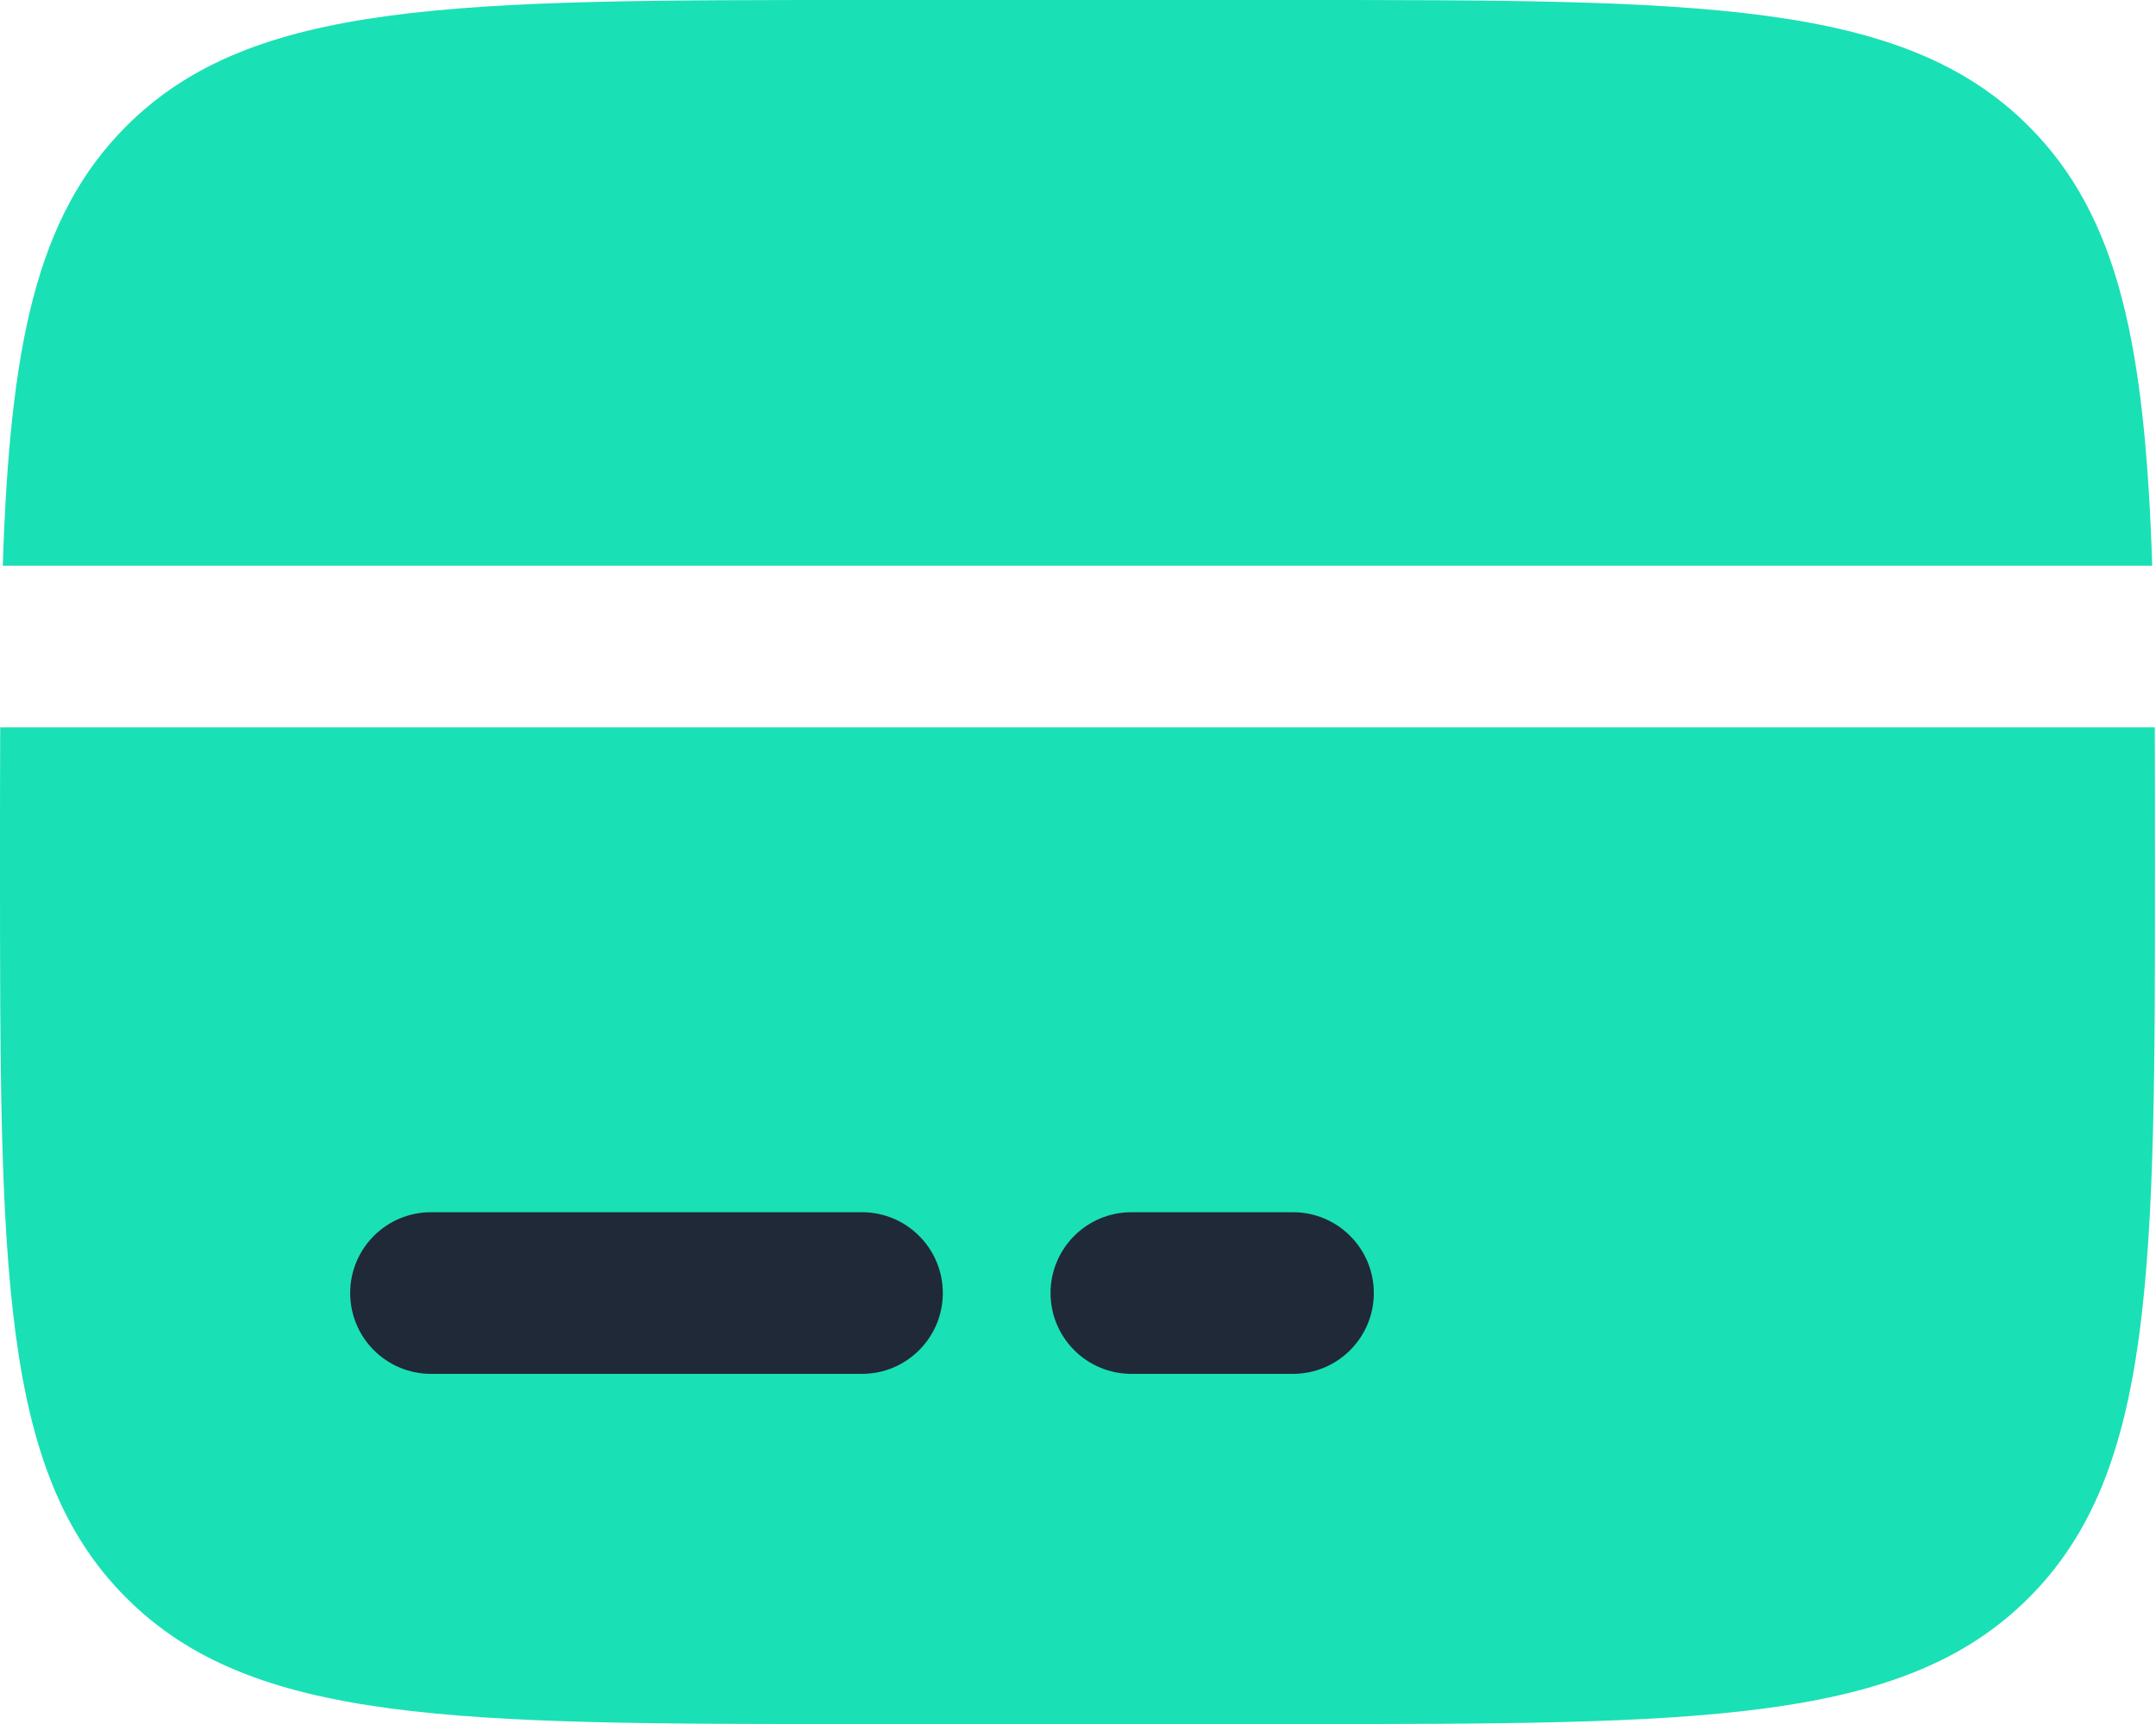
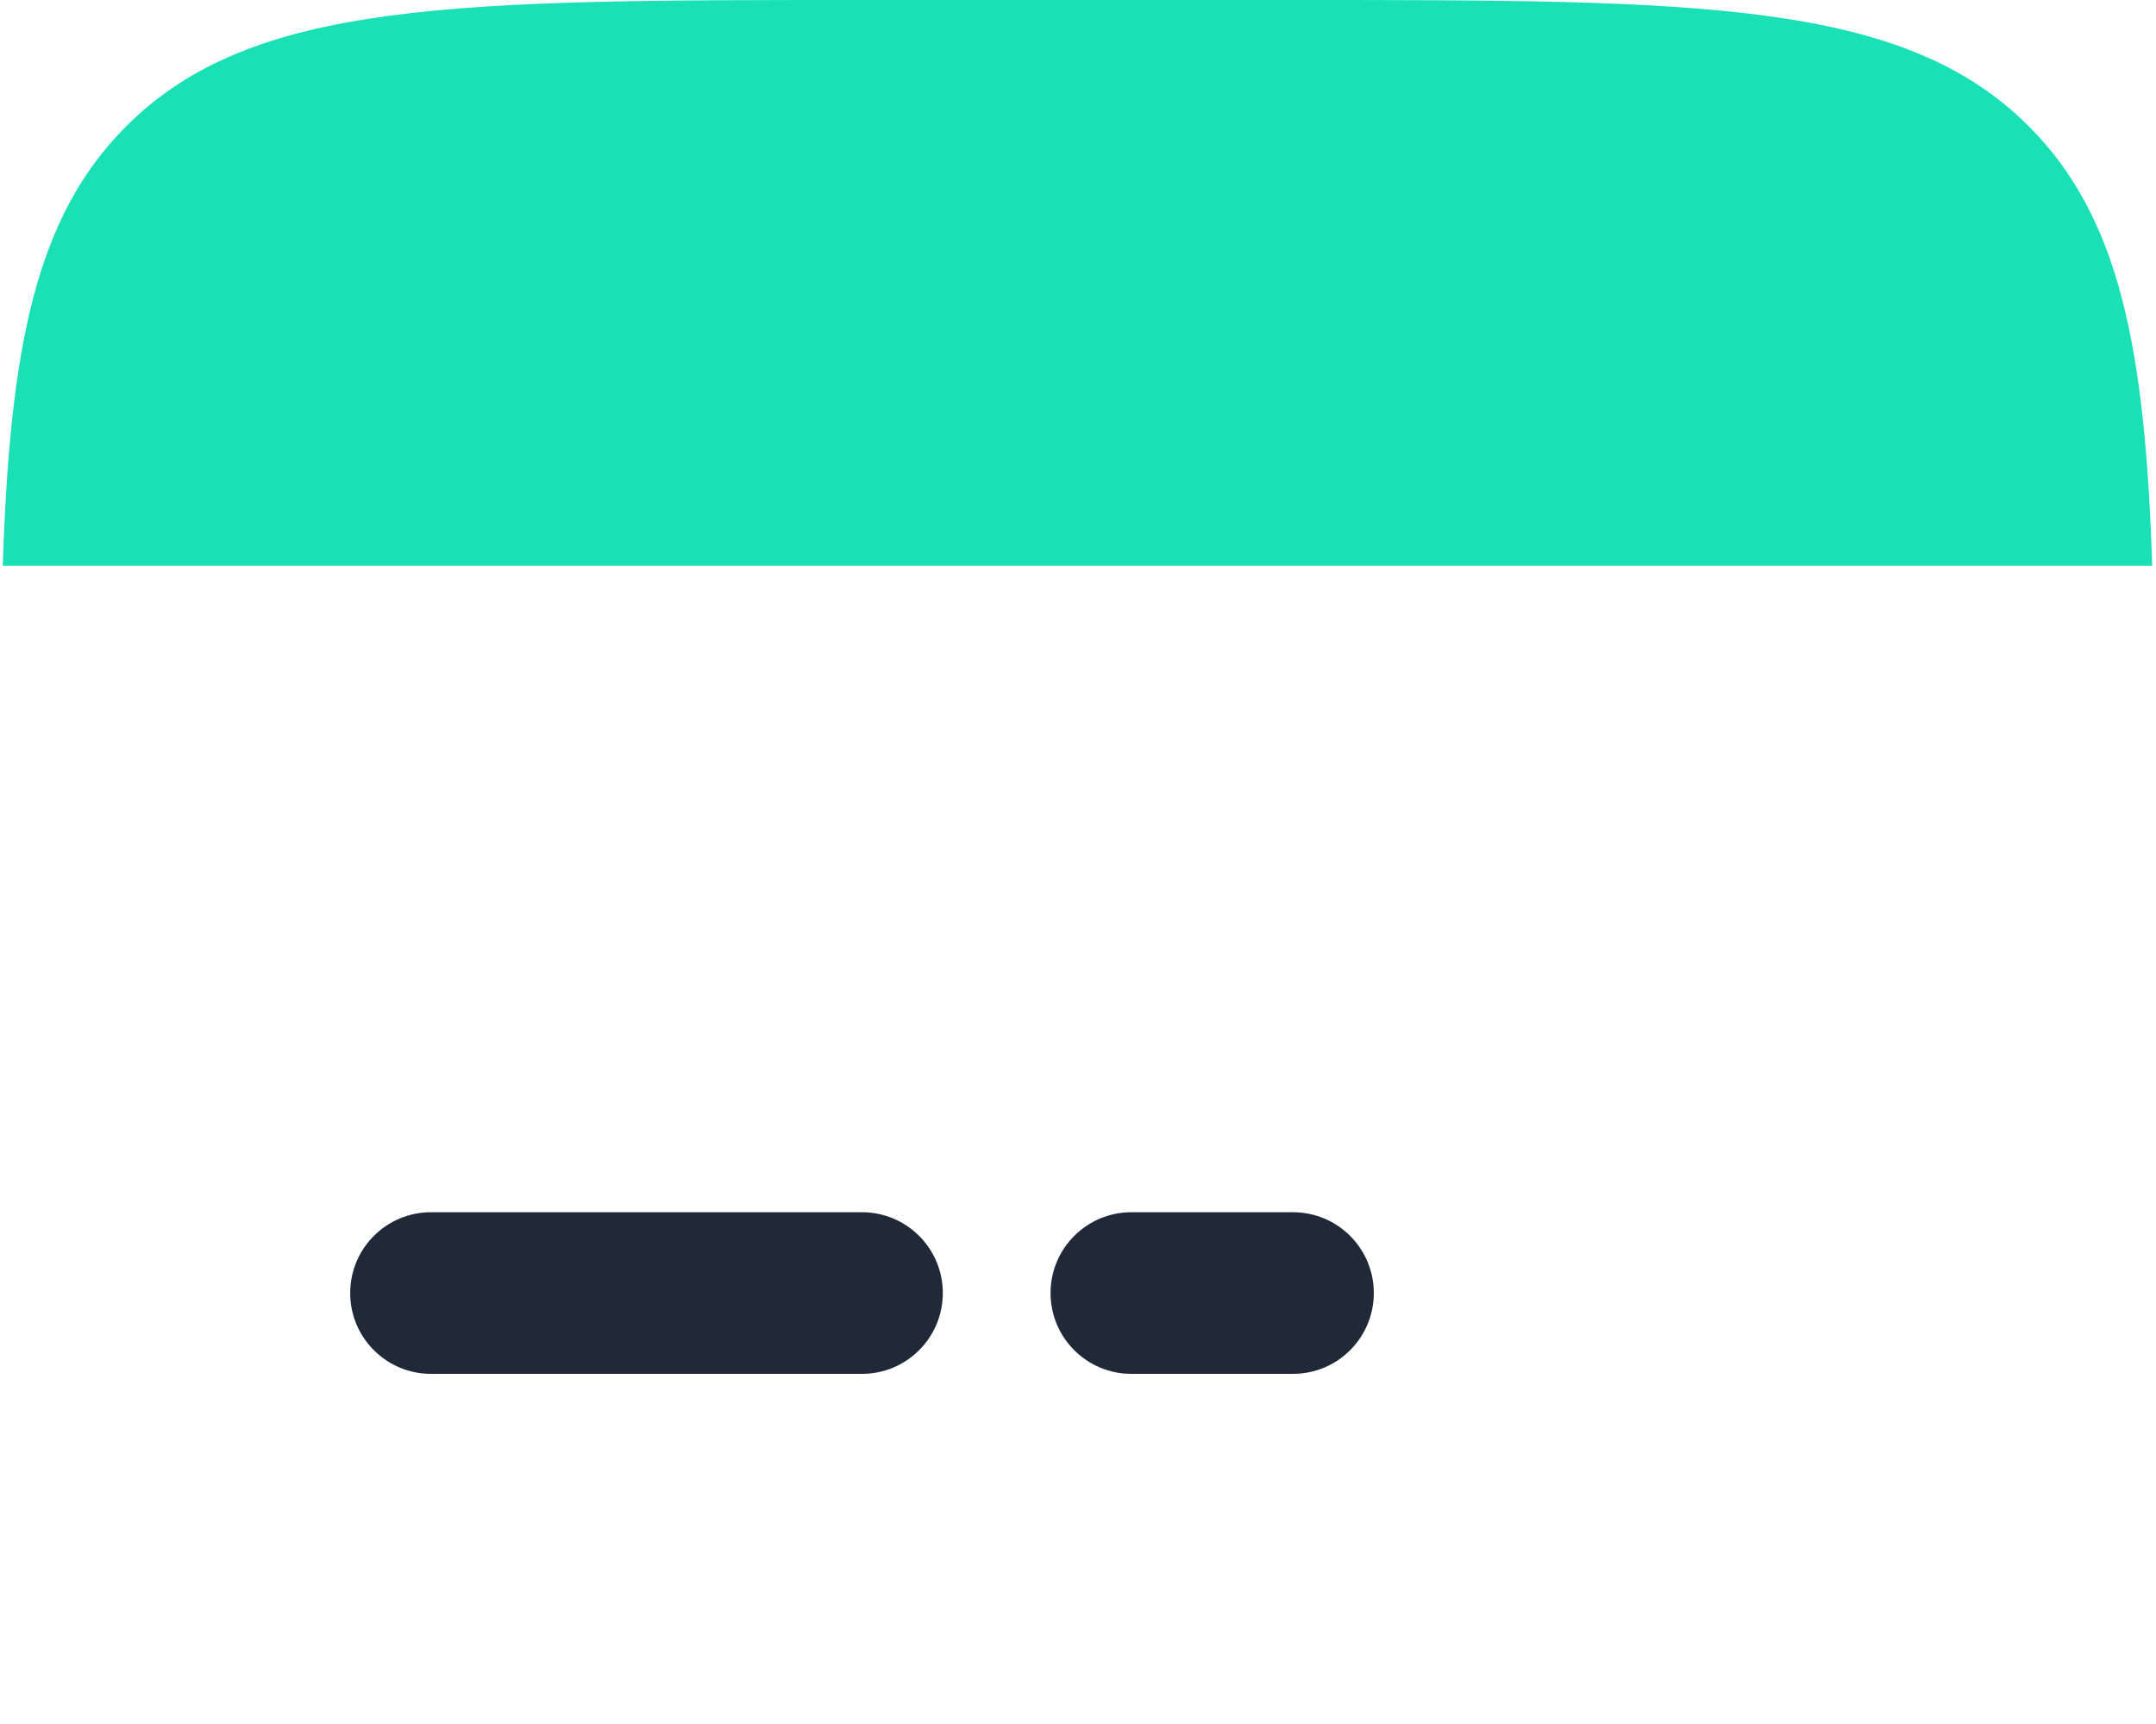
<svg xmlns="http://www.w3.org/2000/svg" width="534" height="427" viewBox="0 0 534 427" fill="none">
  <path d="M320.249 0H213.499C112.854 0 62.532 -3.1814e-06 31.265 31.266C8.753 53.778 2.45 86.169 0.686 140.109H533.063C531.299 86.169 524.996 53.778 502.482 31.266C471.218 -3.1814e-06 420.893 0 320.249 0Z" fill="#1AE0B5" />
-   <path d="M213.5 427H320.25C420.894 427 471.219 427 502.483 395.733C533.75 364.469 533.75 314.144 533.75 213.5C533.75 201.707 533.75 190.602 533.699 180.141H0.05C-1.49128e-06 190.602 0 201.707 0 213.5C0 314.144 3.1814e-06 364.469 31.266 395.733C62.533 427 112.855 427 213.5 427Z" fill="#1AE0B5" />
  <path fill-rule="evenodd" clip-rule="evenodd" d="M86.734 320.25C86.734 309.196 95.696 300.234 106.75 300.234H213.5C224.554 300.234 233.516 309.196 233.516 320.25C233.516 331.304 224.554 340.266 213.5 340.266H106.75C95.696 340.266 86.734 331.304 86.734 320.25Z" fill="#1F2937" />
  <path fill-rule="evenodd" clip-rule="evenodd" d="M260.203 320.25C260.203 309.196 269.165 300.234 280.219 300.234H320.25C331.304 300.234 340.266 309.196 340.266 320.25C340.266 331.304 331.304 340.266 320.25 340.266H280.219C269.165 340.266 260.203 331.304 260.203 320.25Z" fill="#1F2937" />
</svg>